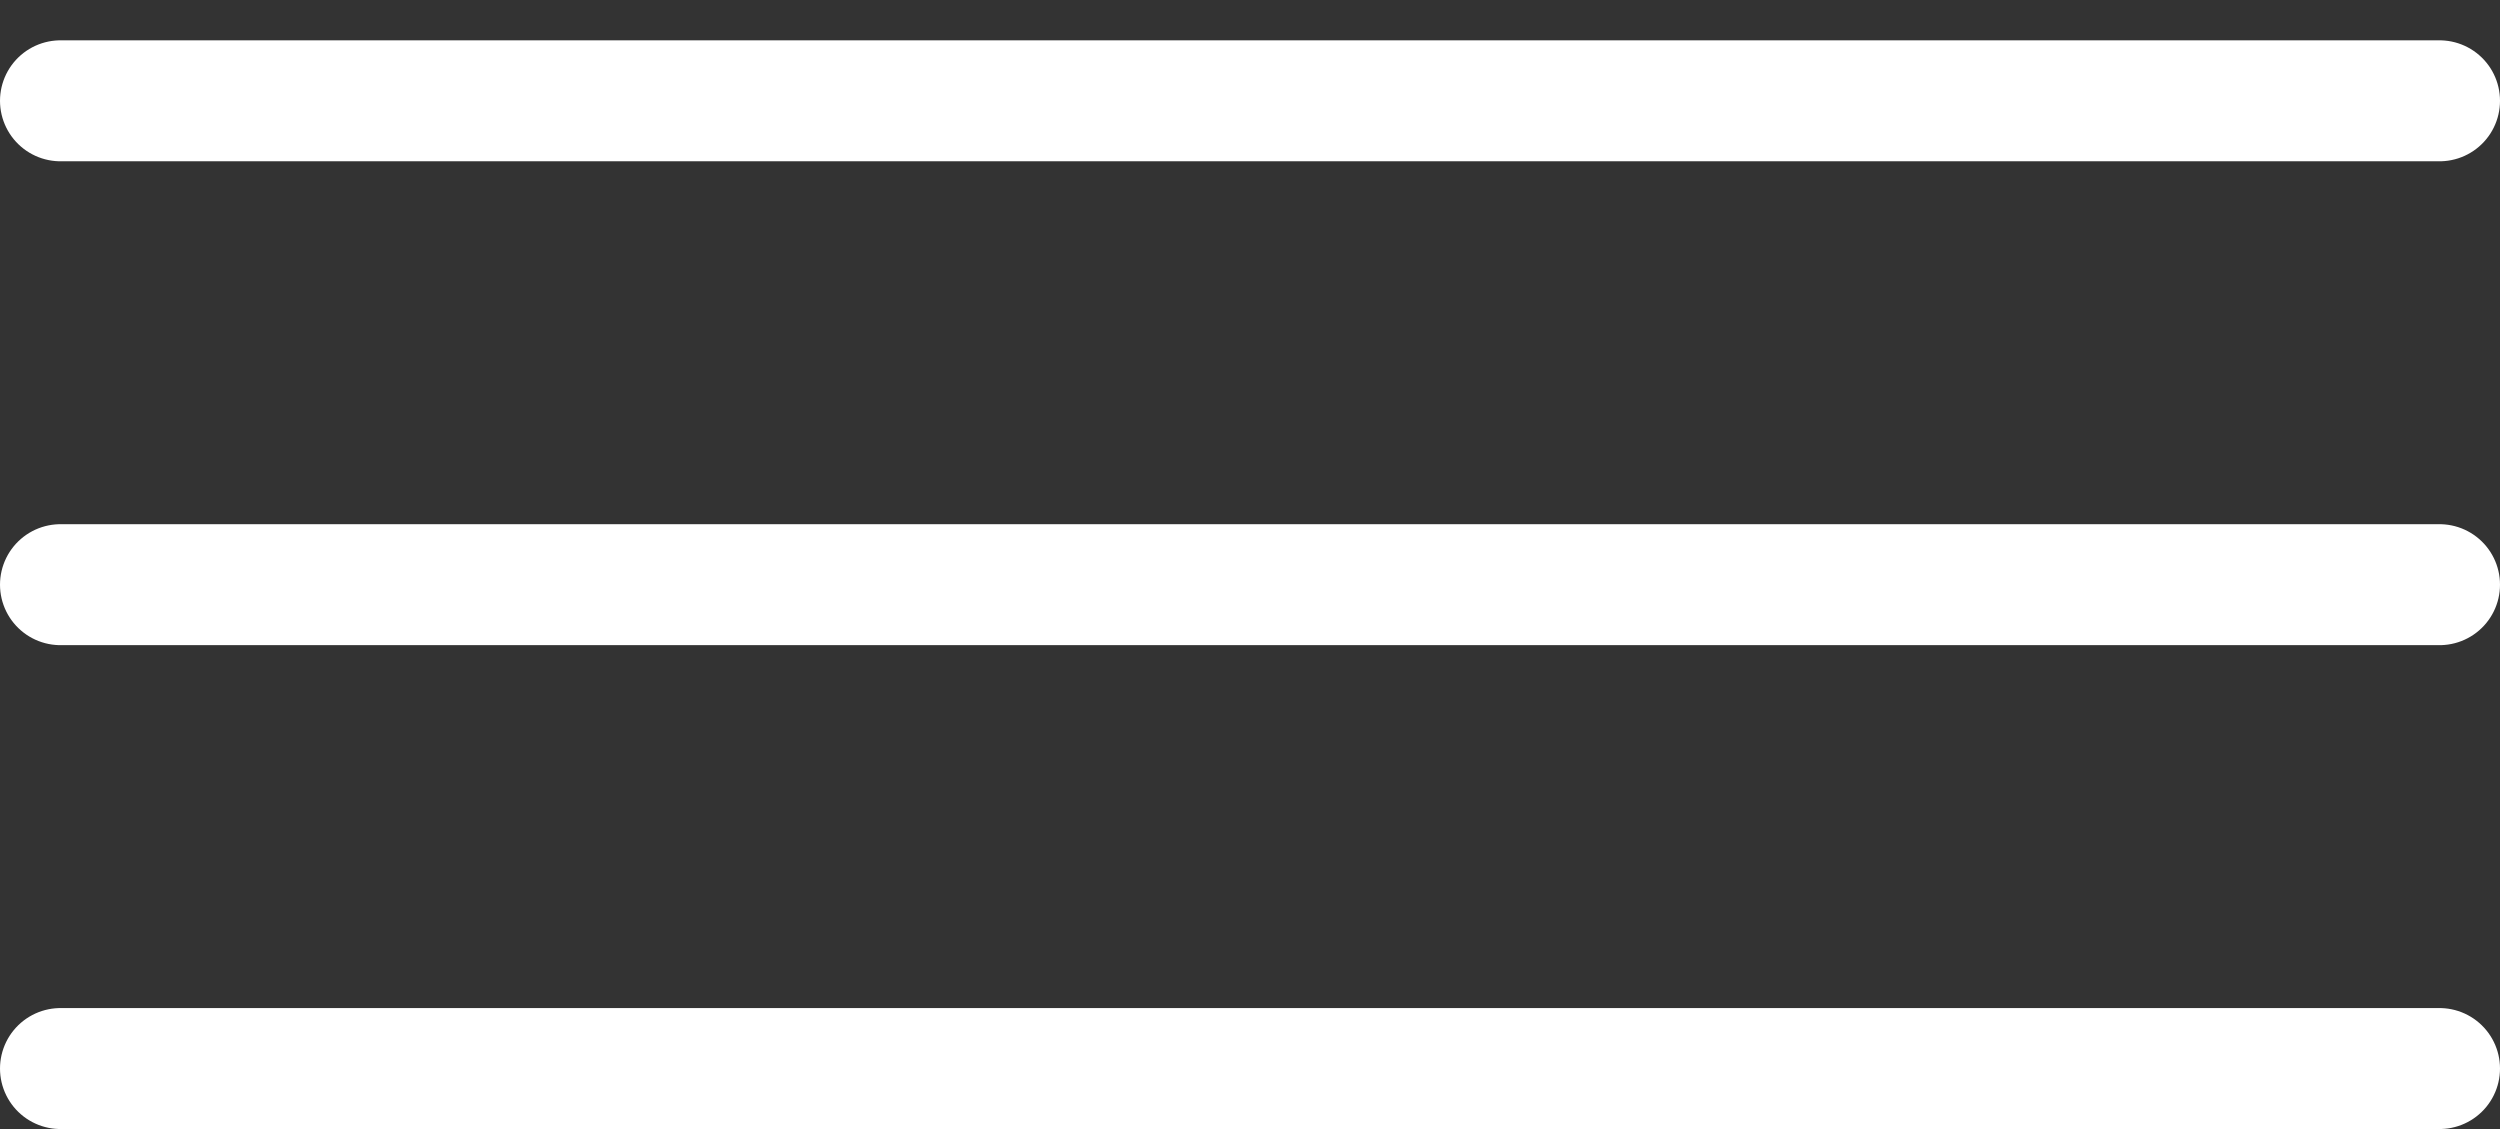
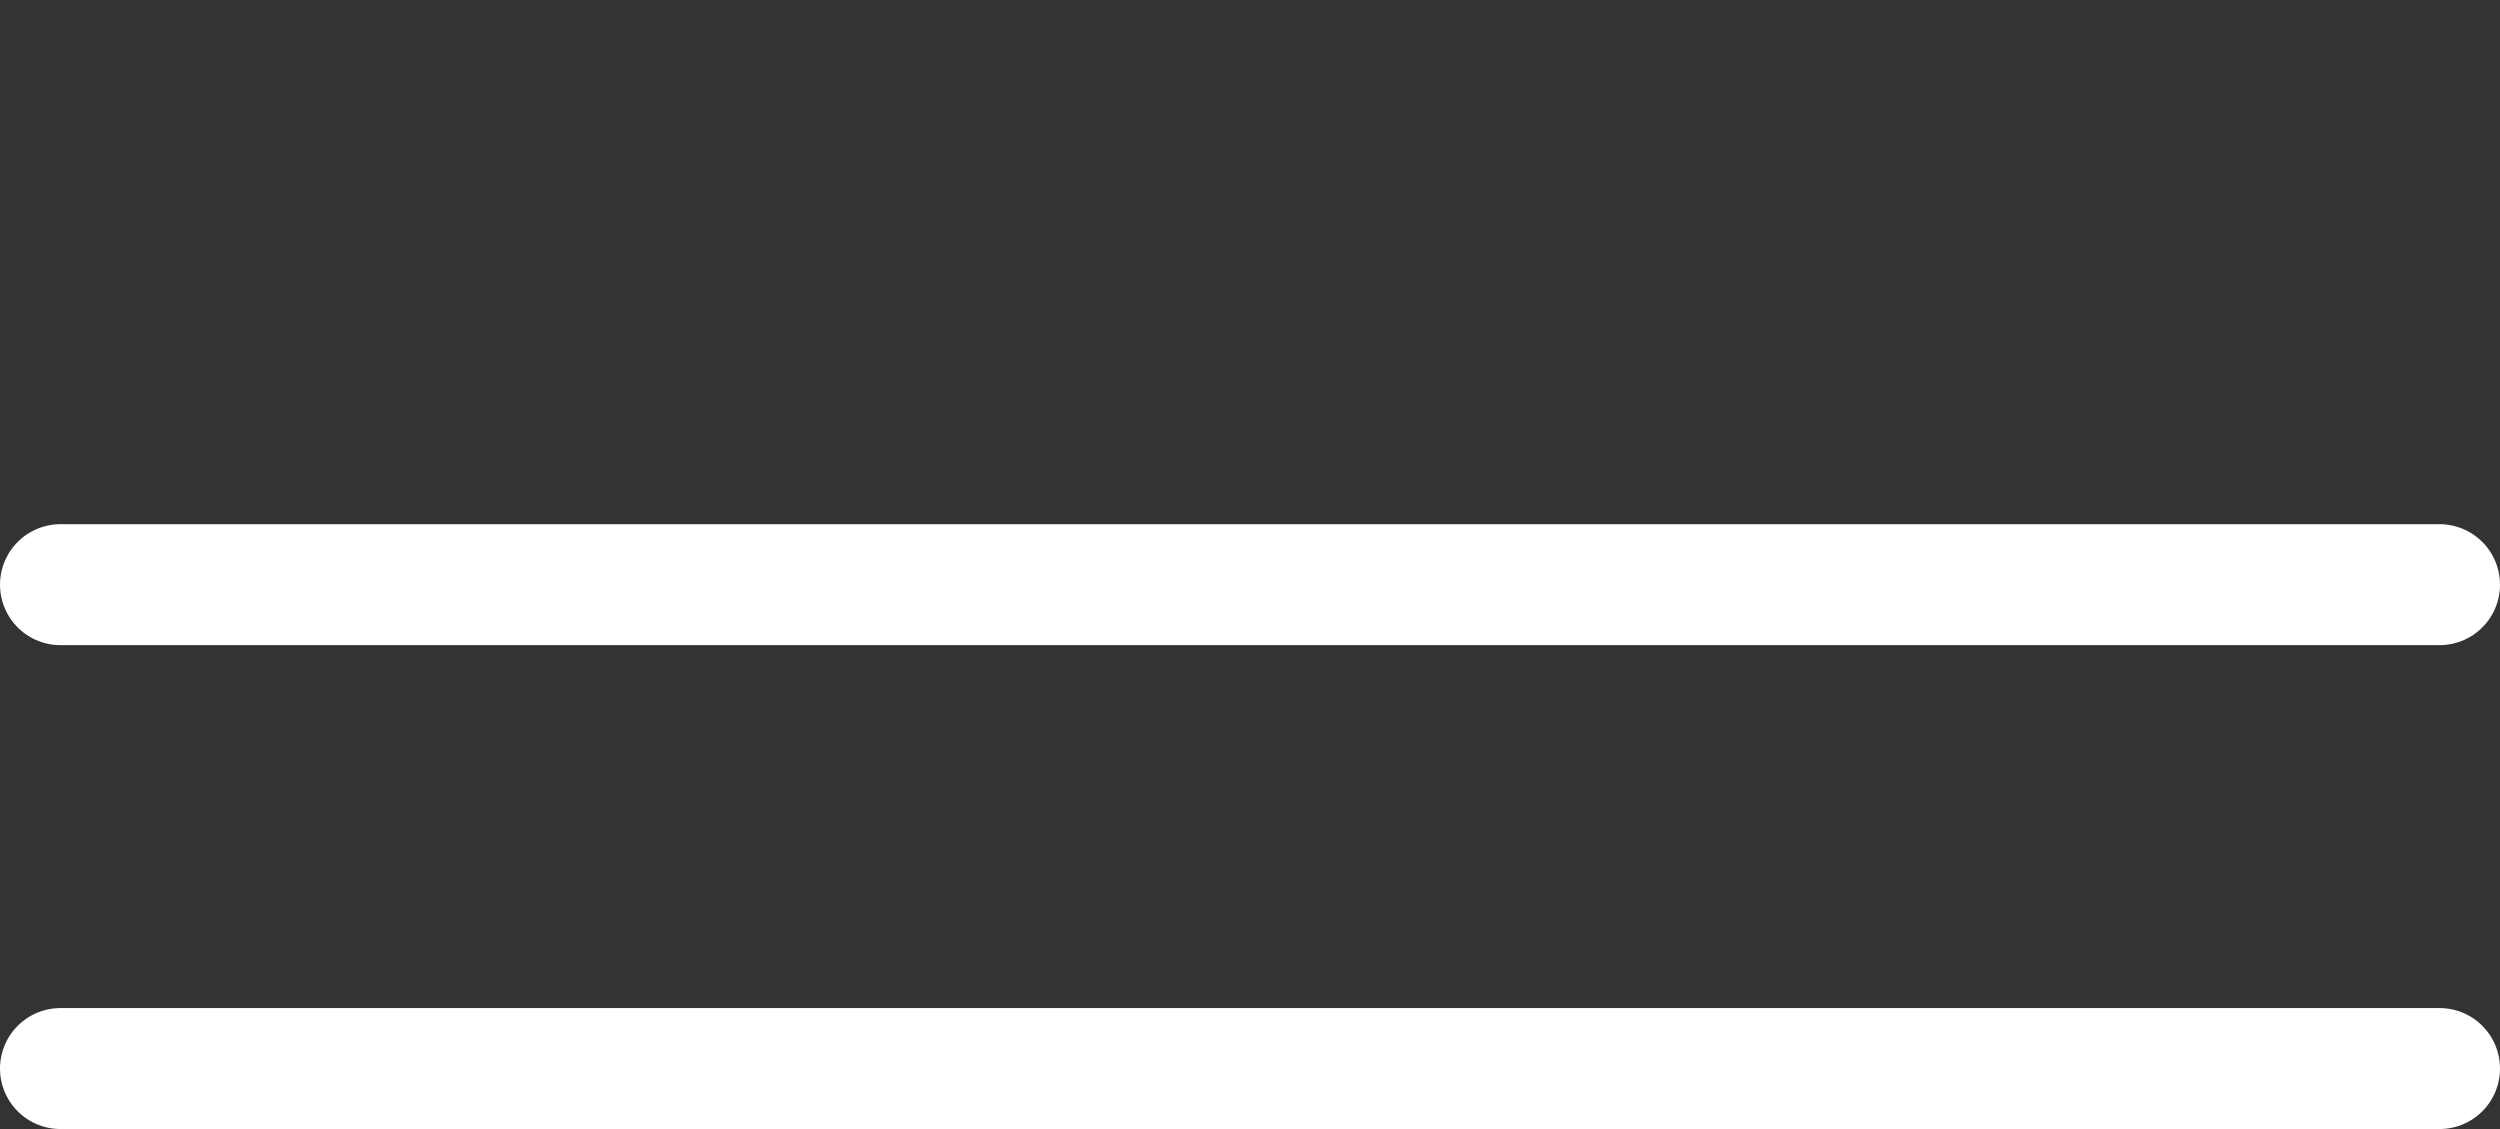
<svg xmlns="http://www.w3.org/2000/svg" fill="none" height="100%" overflow="visible" preserveAspectRatio="none" style="display: block;" viewBox="0 0 31 14" width="100%">
  <rect x="0" y="0" width="31" height="14" fill="#333333" stroke="none" />
  <g id="Group 47">
-     <line id="Line 2" stroke="white" stroke-linecap="round" stroke-width="1.5" x1="0.75" x2="30.25" y1="1.25" y2="1.25" />
    <line id="Line 3" stroke="white" stroke-linecap="round" stroke-width="1.5" x1="0.75" x2="30.25" y1="7.25" y2="7.25" />
    <line id="Line 4" stroke="white" stroke-linecap="round" stroke-width="1.5" x1="0.75" x2="30.25" y1="13.25" y2="13.25" />
  </g>
</svg>